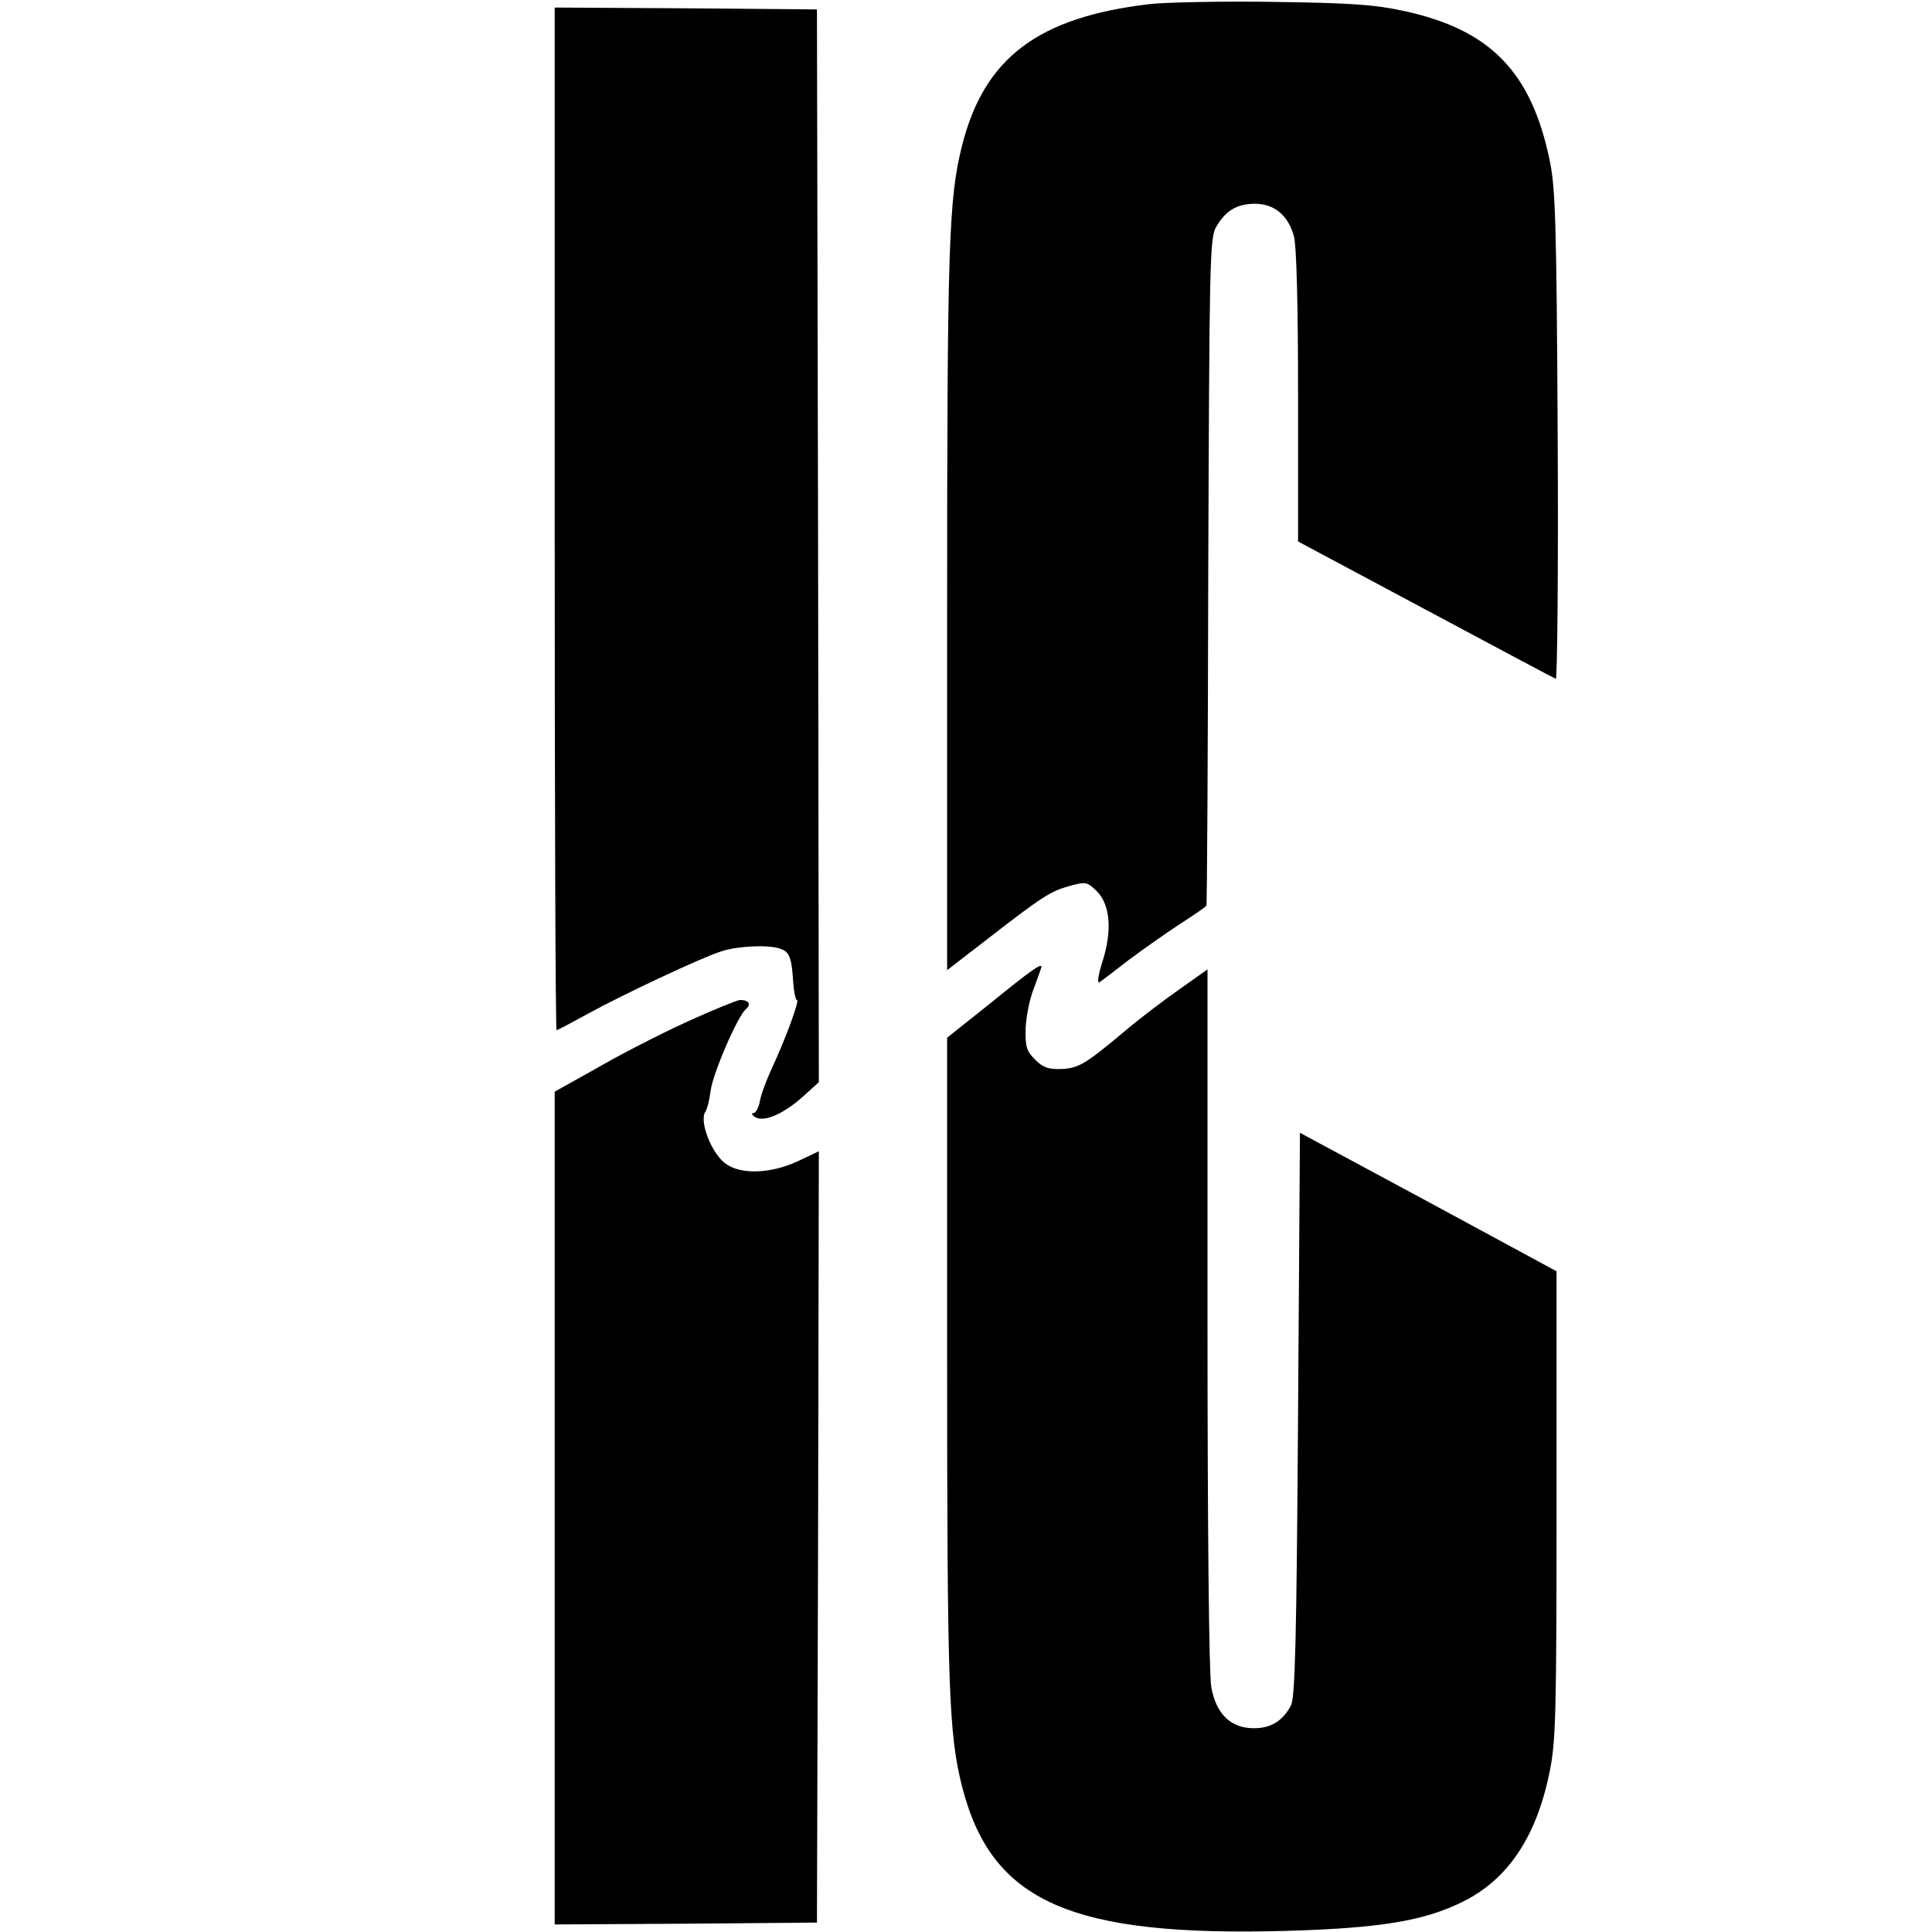
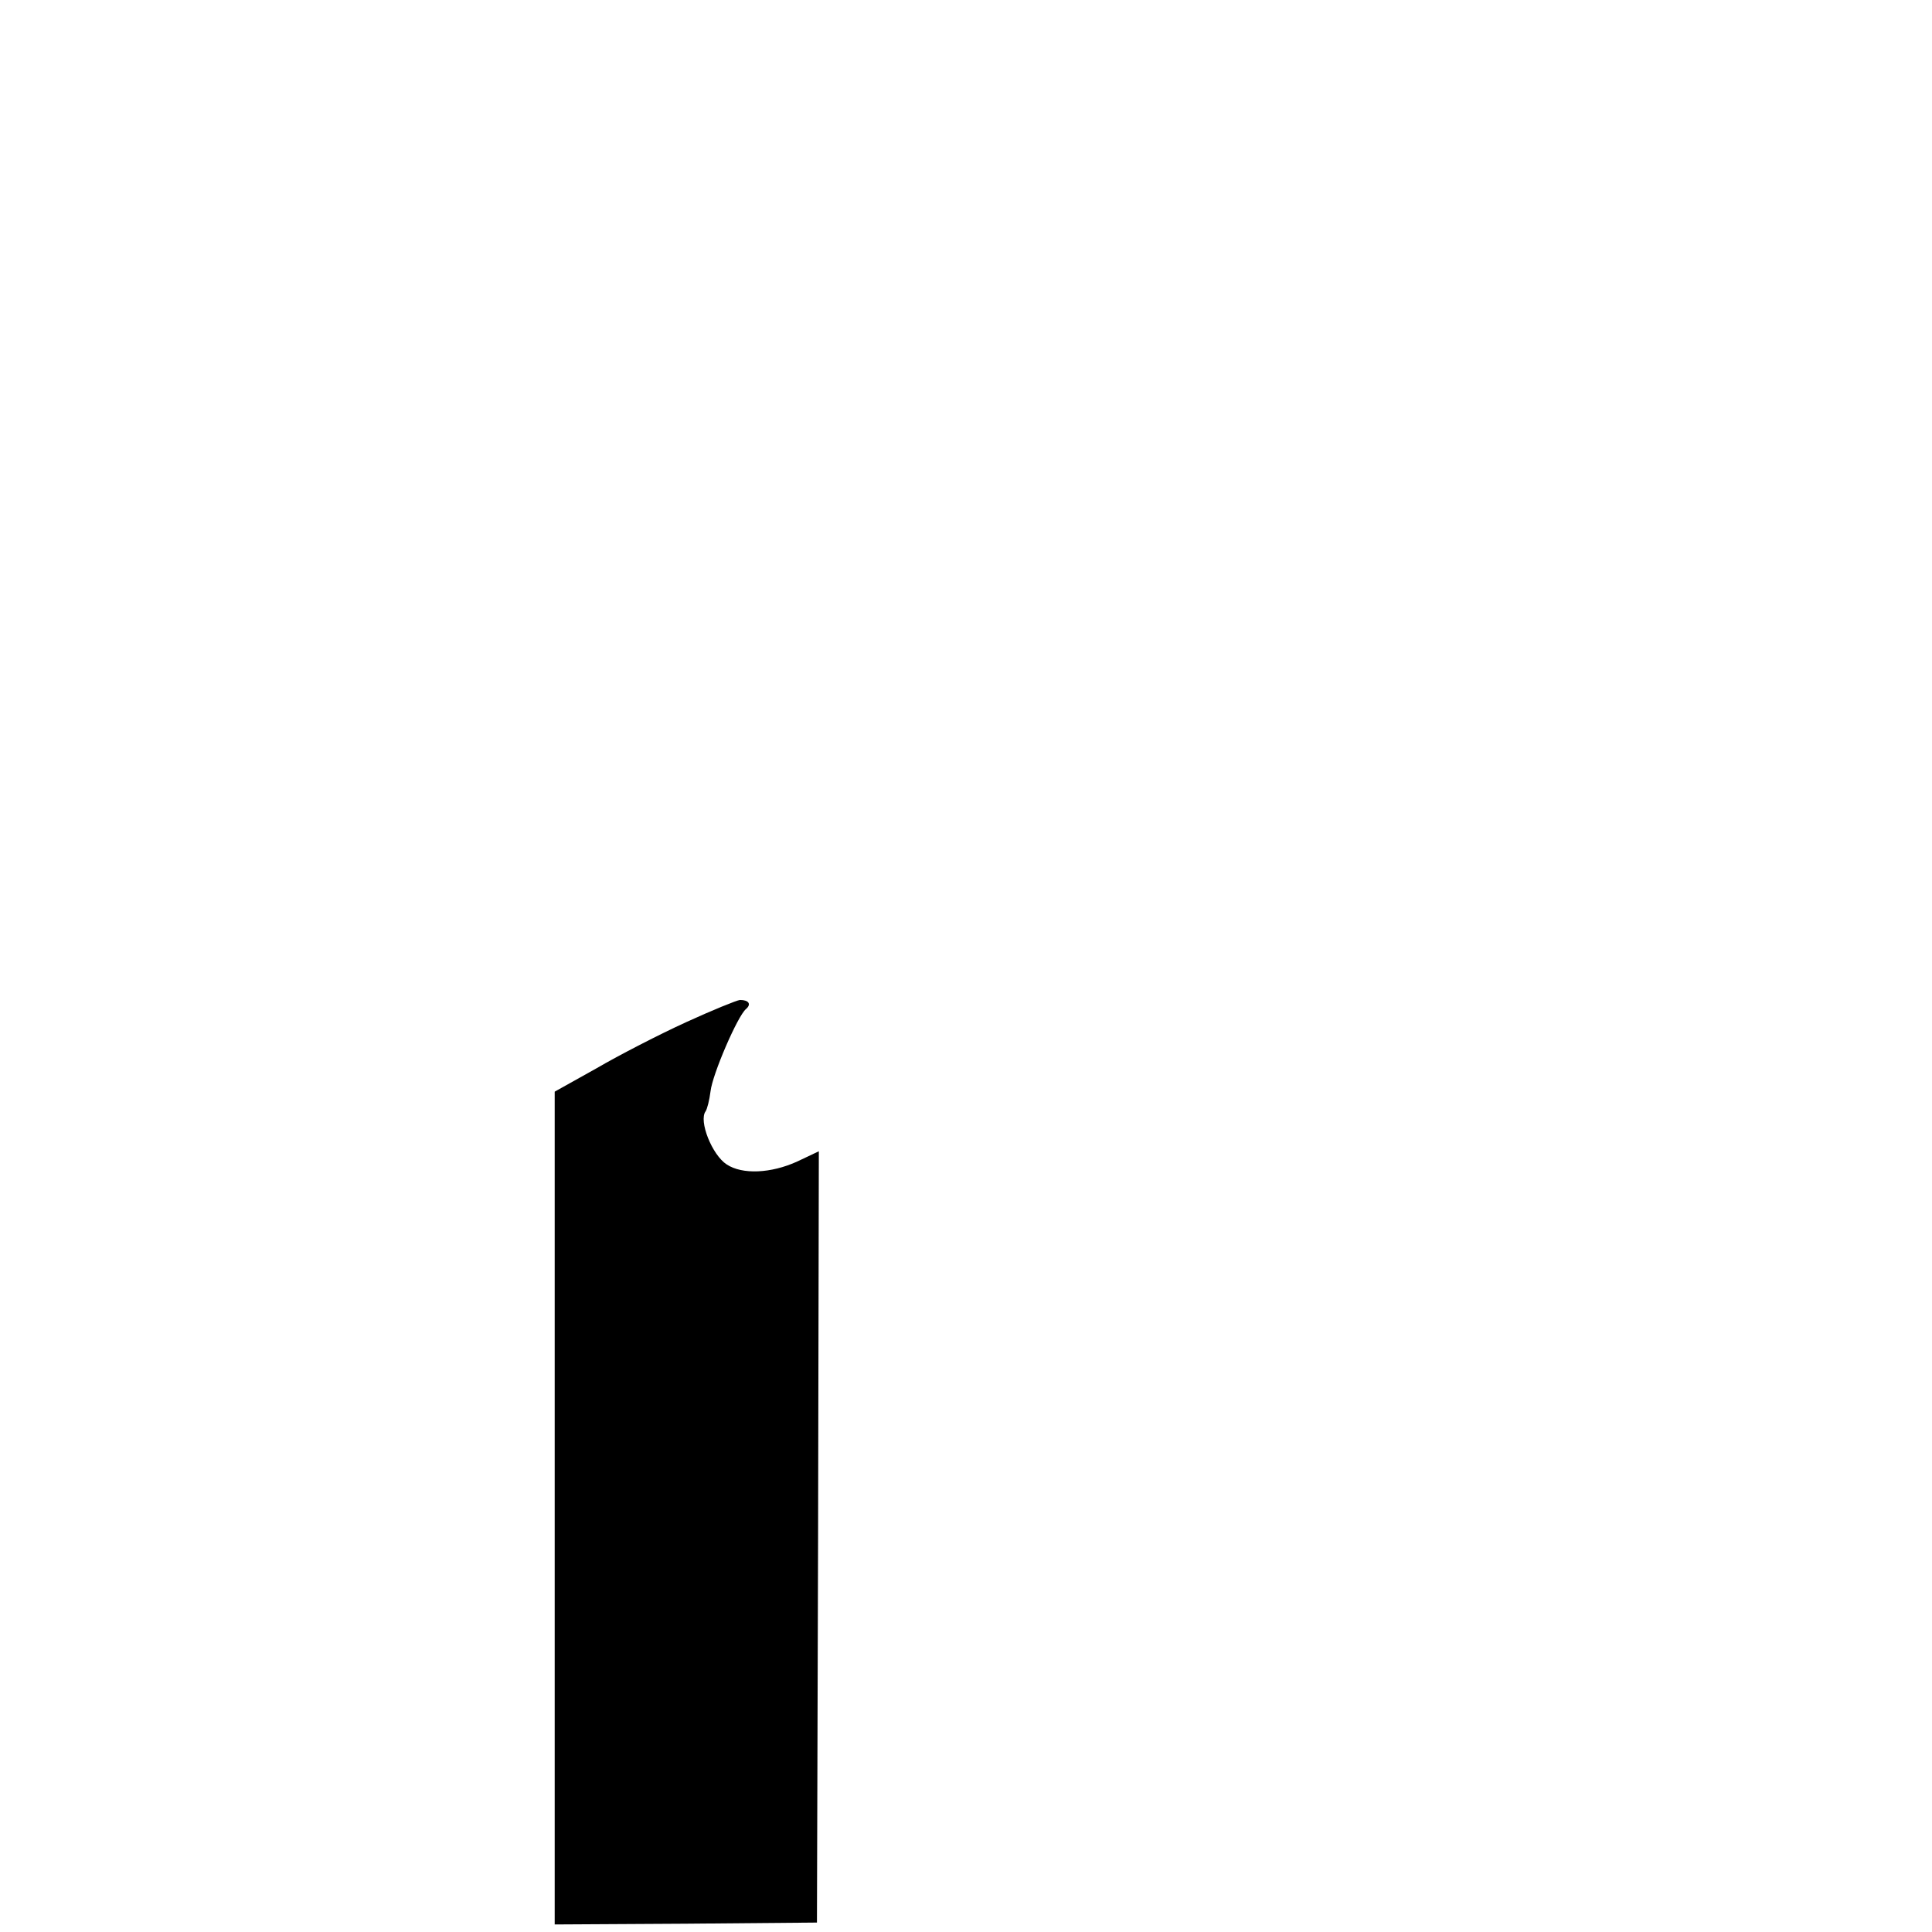
<svg xmlns="http://www.w3.org/2000/svg" version="1.0" width="512pt" height="512pt" viewBox="0 0 512 512" preserveAspectRatio="xMidYMid meet">
  <g transform="translate(0,512) scale(0.1,-0.1)" fill="#000000" stroke="none">
-     <path d="M3045 5109 c-294 -35 -436 -142 -495 -373 -36 -142 -40 -263 -40 -1238 l0 -949 101 78 c152 118 173 131 223 145 44 12 47 11 73 -14 35 -36 41 -103 15 -185 -12 -38 -15 -60 -8 -56 6 4 40 30 76 58 36 27 97 70 135 95 39 25 71 47 72 50 2 3 4 401 5 885 3 815 4 882 20 912 25 44 55 63 104 63 51 0 88 -31 103 -86 7 -25 11 -180 11 -424 l0 -385 337 -180 c185 -99 341 -182 346 -184 4 -1 7 289 5 645 -3 576 -6 658 -22 733 -49 232 -158 343 -386 392 -78 17 -141 21 -345 24 -137 2 -286 -1 -330 -6z" />
-     <path d="M1470 3745 c0 -745 2 -1355 5 -1355 3 0 40 20 84 44 91 50 299 148 353 165 43 14 123 18 155 7 25 -8 31 -23 35 -88 2 -27 6 -48 10 -48 8 0 -31 -105 -66 -180 -14 -30 -29 -70 -32 -87 -3 -18 -11 -33 -18 -33 -6 0 -3 -5 6 -11 24 -13 75 9 127 56 l41 37 -2 1422 -3 1421 -347 3 -348 2 0 -1355z" />
-     <path d="M2628 2464 l-118 -94 0 -848 c0 -872 4 -998 40 -1138 78 -304 287 -397 860 -381 244 7 364 26 466 77 120 59 196 172 231 346 16 80 18 150 18 707 l0 618 -340 184 -340 183 -5 -747 c-4 -605 -8 -751 -19 -771 -22 -41 -53 -60 -98 -60 -61 0 -100 37 -113 109 -6 33 -10 408 -10 978 l0 924 -72 -51 c-40 -28 -108 -79 -150 -115 -104 -87 -120 -96 -167 -98 -33 -1 -47 4 -68 25 -23 23 -26 35 -25 81 1 30 10 79 22 108 11 30 20 55 20 57 0 10 -30 -11 -132 -94z" />
    <path d="M1818 2411 c-70 -32 -177 -87 -237 -122 l-111 -62 0 -1104 0 -1103 348 2 347 3 3 1022 2 1022 -57 -27 c-70 -32 -146 -35 -187 -8 -39 25 -75 116 -56 141 4 6 10 29 13 53 5 45 72 200 94 218 15 13 7 24 -16 24 -9 -1 -73 -27 -143 -59z" />
  </g>
</svg>